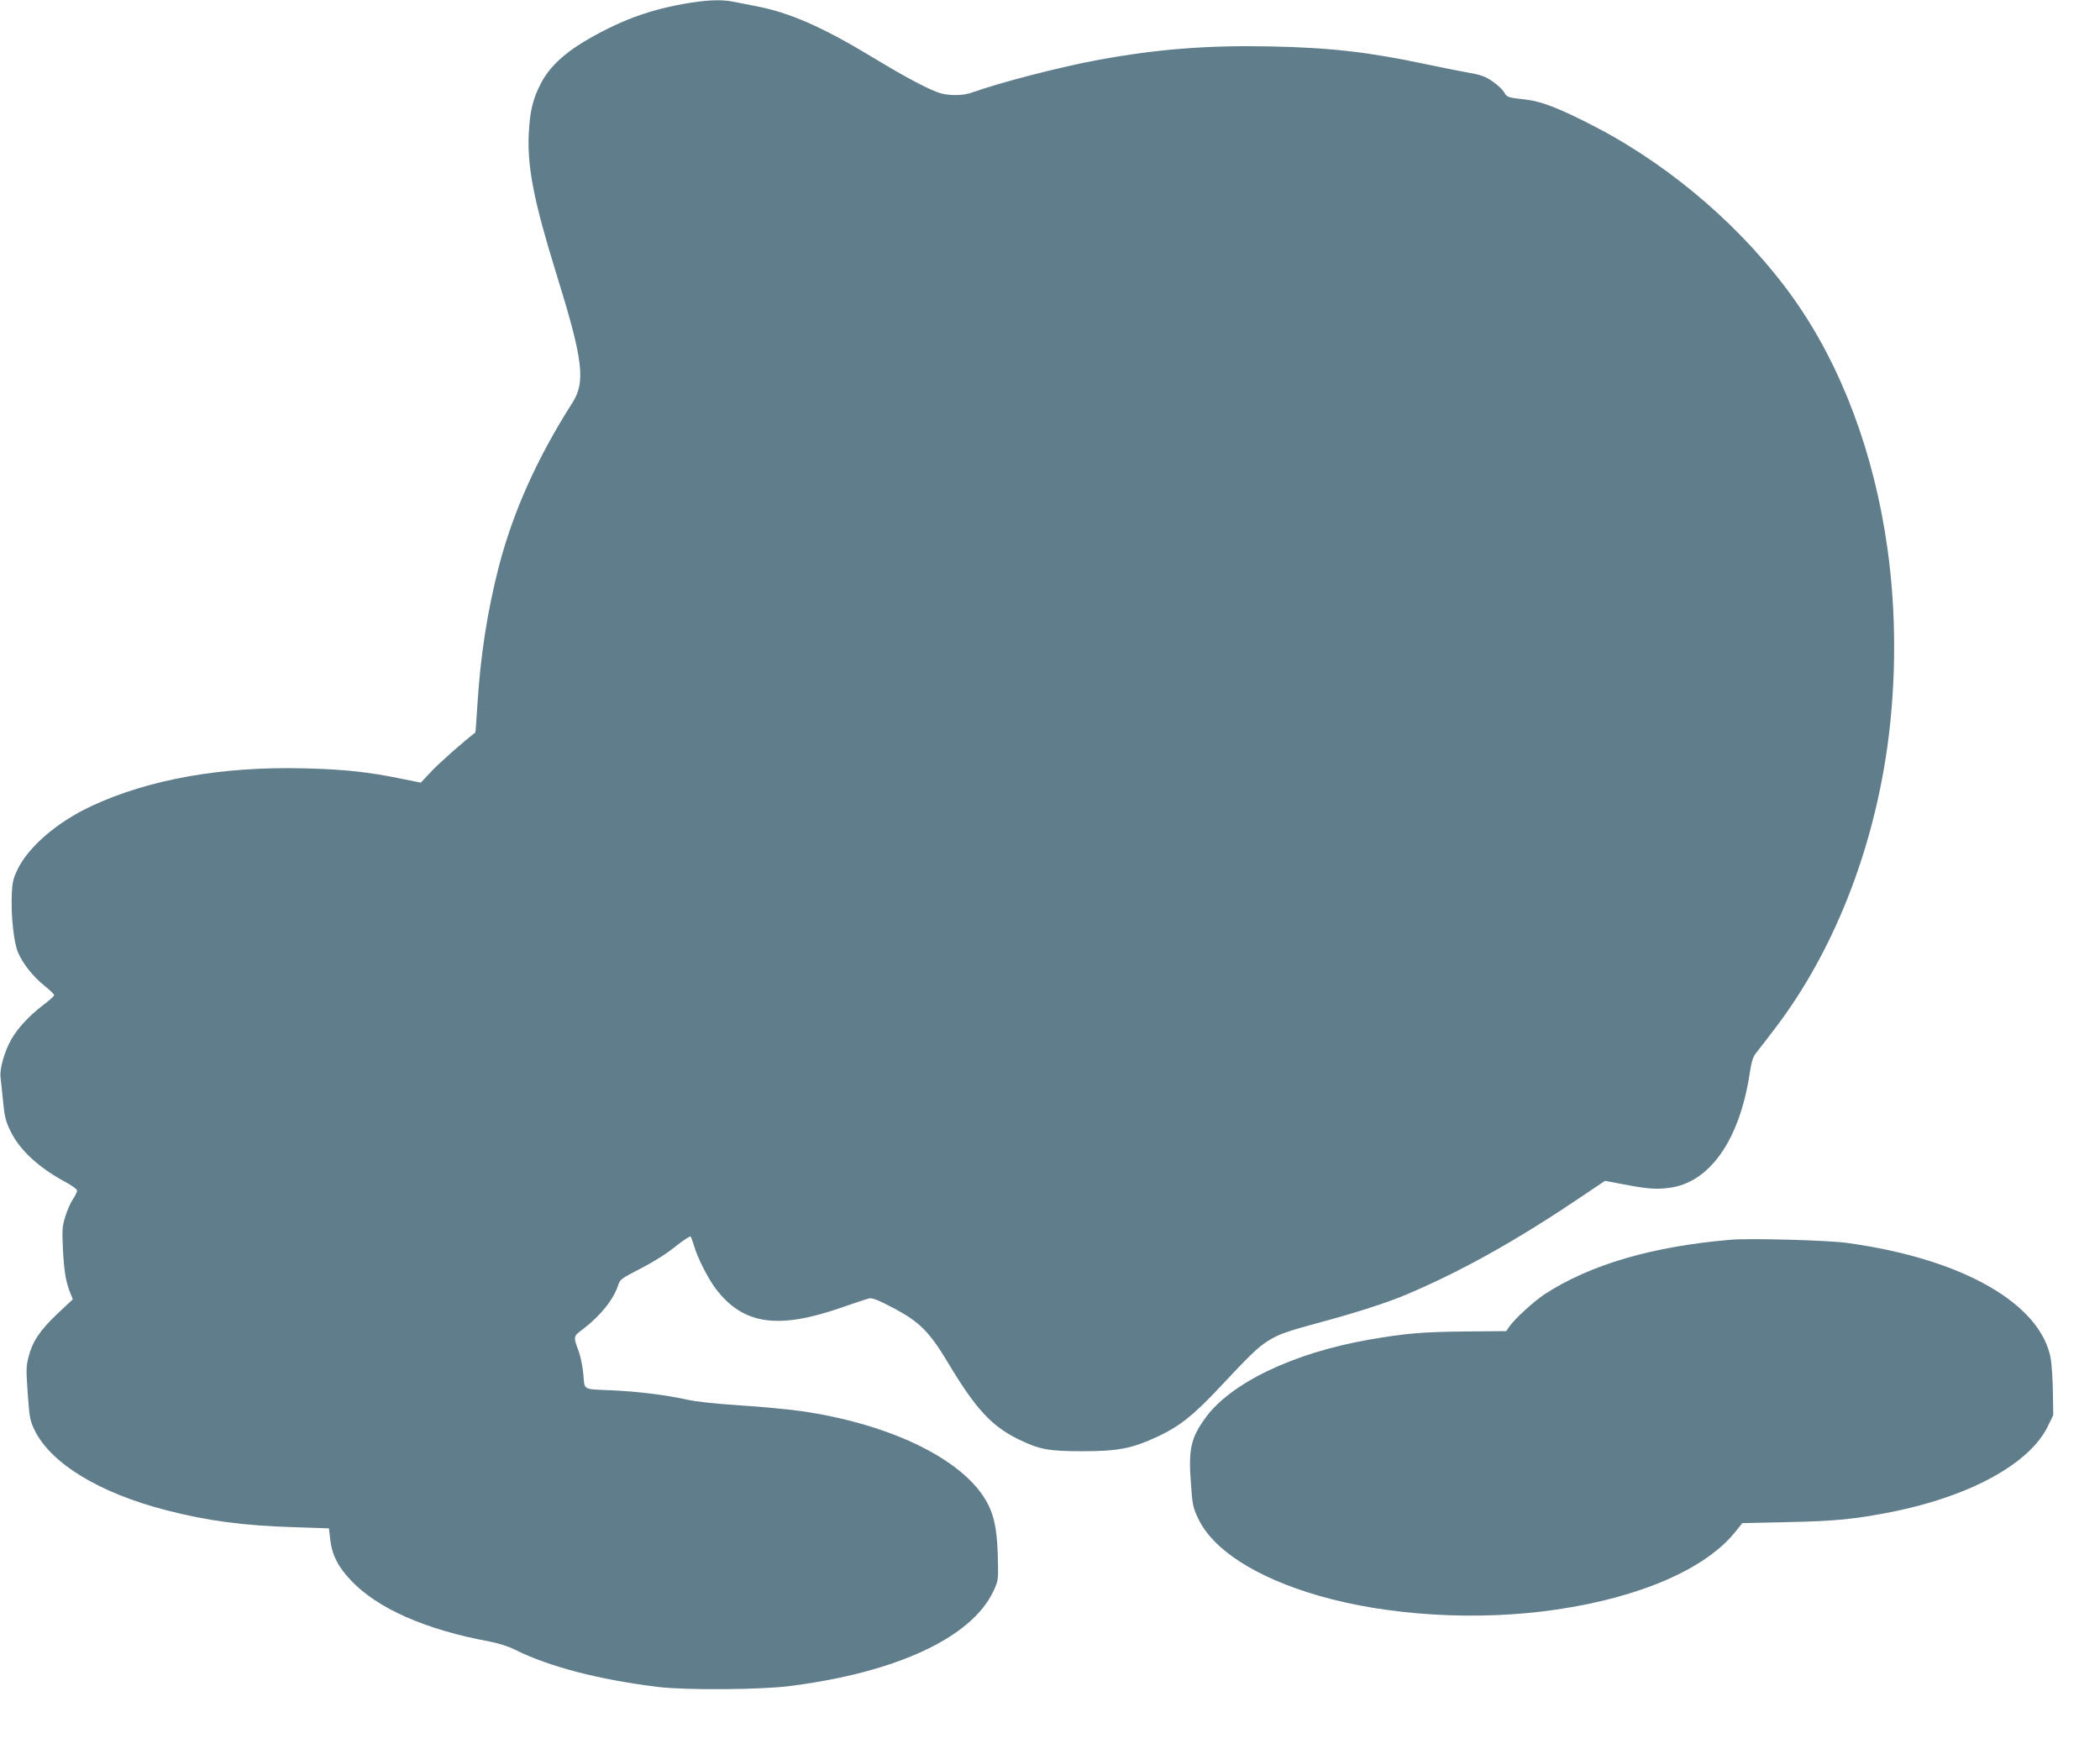
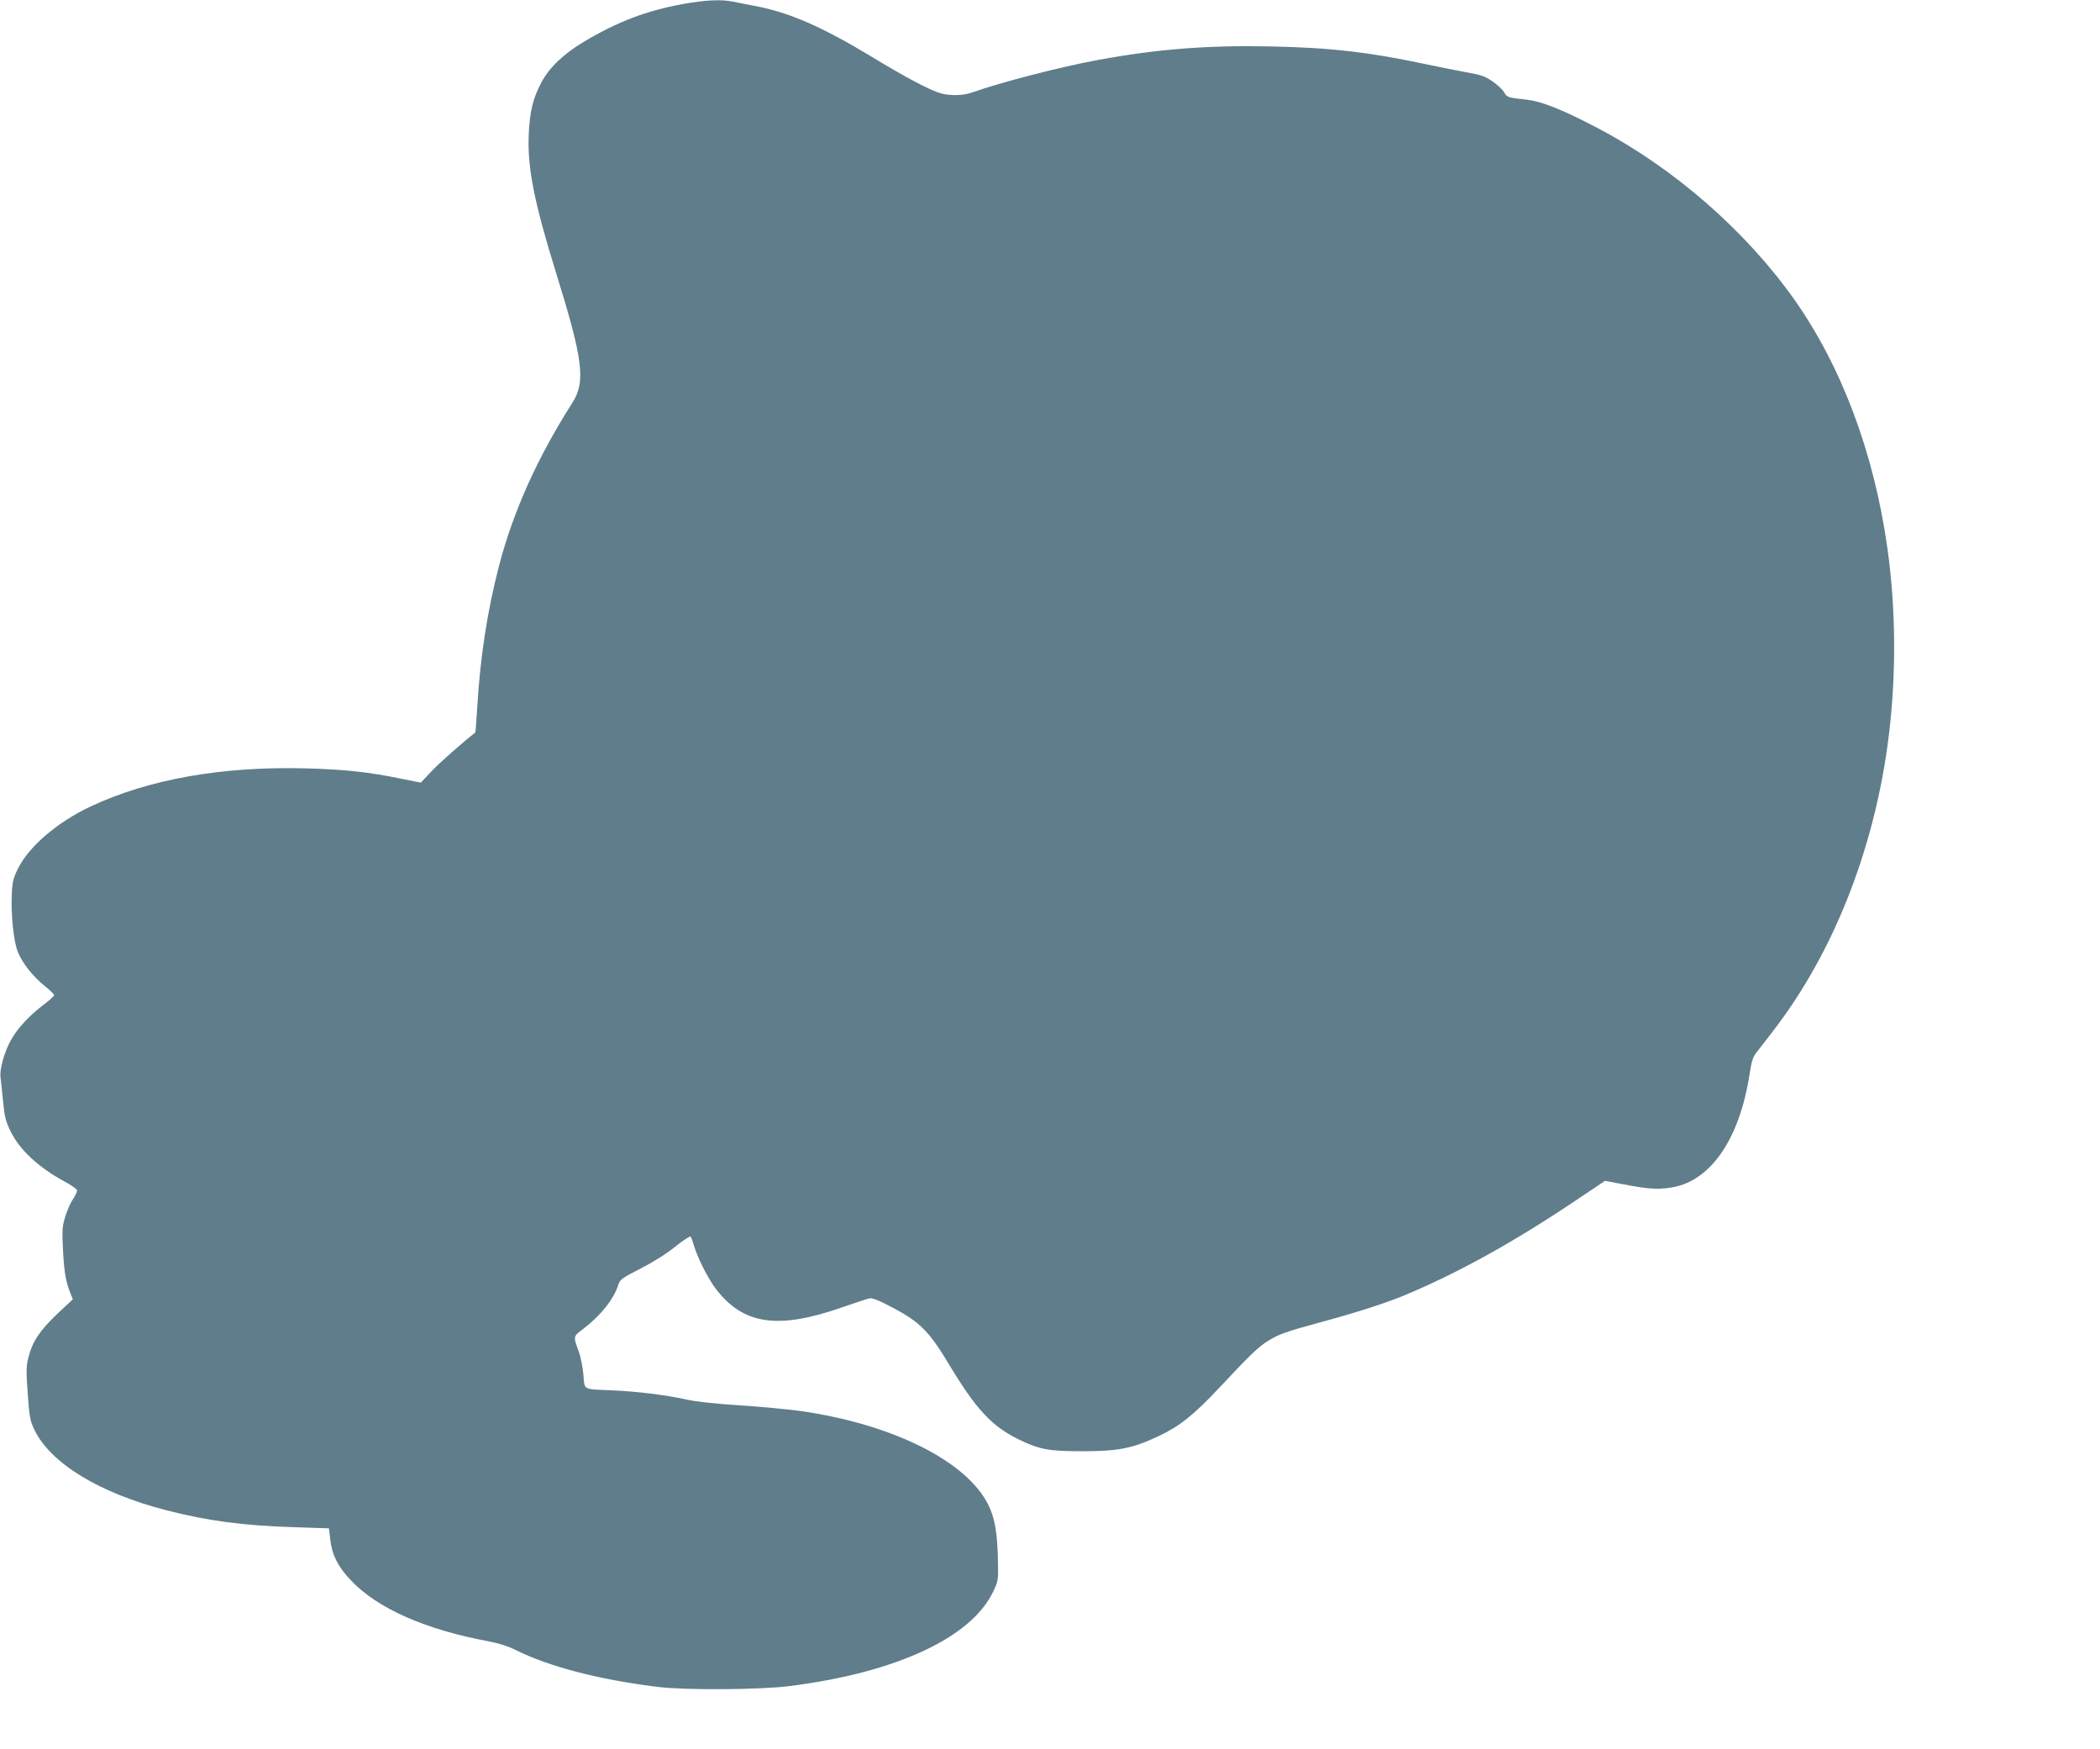
<svg xmlns="http://www.w3.org/2000/svg" version="1.0" width="1280pt" height="1066pt" viewBox="0 0 1280 1066" preserveAspectRatio="xMidYMid meet">
  <g transform="translate(0,1066) scale(0.1,-0.1)" fill="#607d8b" stroke="none">
    <path d="M4160 10635 c-219 -40 -395 -107 -599 -228 -127 -76 -214 -159 -263 -253 -50 -96 -68 -169 -75 -309 -10 -203 32 -415 167 -850 165 -531 181 -662 98 -791 -214 -336 -361 -663 -448 -999 -69 -267 -112 -545 -130 -839 -6 -93 -11 -170 -13 -171 -60 -45 -219 -184 -267 -236 l-65 -69 -120 24 c-198 41 -348 57 -585 63 -506 13 -952 -66 -1305 -231 -205 -96 -378 -244 -446 -381 -28 -57 -34 -81 -37 -154 -6 -129 12 -297 38 -356 29 -69 91 -146 161 -203 33 -26 59 -52 59 -57 0 -6 -31 -34 -70 -63 -83 -64 -152 -138 -191 -207 -41 -71 -72 -180 -66 -229 3 -23 10 -90 16 -151 9 -93 16 -120 46 -181 55 -113 171 -220 330 -306 41 -22 75 -46 75 -54 0 -8 -11 -32 -25 -52 -14 -20 -35 -68 -47 -106 -19 -62 -20 -82 -14 -208 7 -133 18 -194 47 -265 l13 -32 -95 -89 c-106 -101 -151 -168 -175 -262 -15 -57 -15 -84 -5 -223 10 -143 14 -165 40 -220 99 -206 397 -387 806 -492 252 -65 473 -94 780 -103 l210 -7 8 -68 c10 -93 47 -166 125 -248 161 -172 456 -302 847 -374 53 -10 116 -30 155 -50 208 -104 514 -183 875 -227 166 -20 625 -17 800 6 648 82 1106 295 1239 576 29 61 31 72 29 170 -3 185 -18 276 -59 358 -131 266 -583 492 -1144 572 -80 11 -248 27 -375 35 -142 9 -264 22 -320 35 -127 28 -298 49 -450 56 -187 8 -171 -1 -179 95 -4 45 -16 107 -27 138 -36 99 -37 94 28 143 107 83 184 180 212 268 10 32 23 41 135 98 76 39 159 91 212 134 47 38 90 66 94 61 3 -4 12 -28 19 -52 22 -76 86 -203 134 -266 166 -218 377 -250 767 -114 80 28 156 53 170 56 18 3 59 -13 145 -59 161 -85 220 -144 339 -343 164 -273 260 -376 421 -456 132 -64 184 -74 395 -74 217 0 301 17 460 91 131 62 214 128 371 295 186 199 236 247 294 284 70 44 110 58 338 120 201 54 387 114 502 162 326 137 659 321 1039 576 l179 120 111 -21 c147 -28 199 -32 278 -22 248 30 431 290 493 699 11 72 20 101 40 125 14 17 67 86 118 153 350 461 591 1068 681 1713 55 395 55 821 0 1210 -81 578 -279 1106 -567 1514 -297 420 -735 802 -1200 1046 -214 112 -334 160 -427 172 -123 14 -124 14 -142 46 -10 16 -41 46 -71 66 -44 31 -70 40 -162 56 -61 11 -173 34 -250 50 -338 72 -579 100 -941 107 -382 8 -690 -16 -1049 -82 -229 -42 -594 -136 -774 -200 -51 -18 -129 -19 -186 -4 -62 17 -213 96 -415 219 -309 187 -510 275 -720 314 -47 9 -107 21 -133 26 -73 15 -168 10 -307 -15z" />
-     <path d="M10550 3104 c-478 -40 -859 -152 -1135 -332 -69 -46 -187 -154 -218 -201 l-16 -24 -248 -2 c-264 -3 -364 -11 -588 -50 -461 -80 -847 -265 -1000 -480 -87 -121 -102 -189 -86 -398 9 -128 12 -145 45 -214 91 -190 353 -358 732 -468 423 -123 973 -156 1451 -85 513 75 913 250 1092 476 l41 51 277 6 c291 6 411 18 638 63 474 95 836 294 946 519 l34 70 -2 137 c-1 75 -7 165 -12 200 -55 340 -538 617 -1246 713 -114 16 -592 29 -705 19z" />
  </g>
</svg>